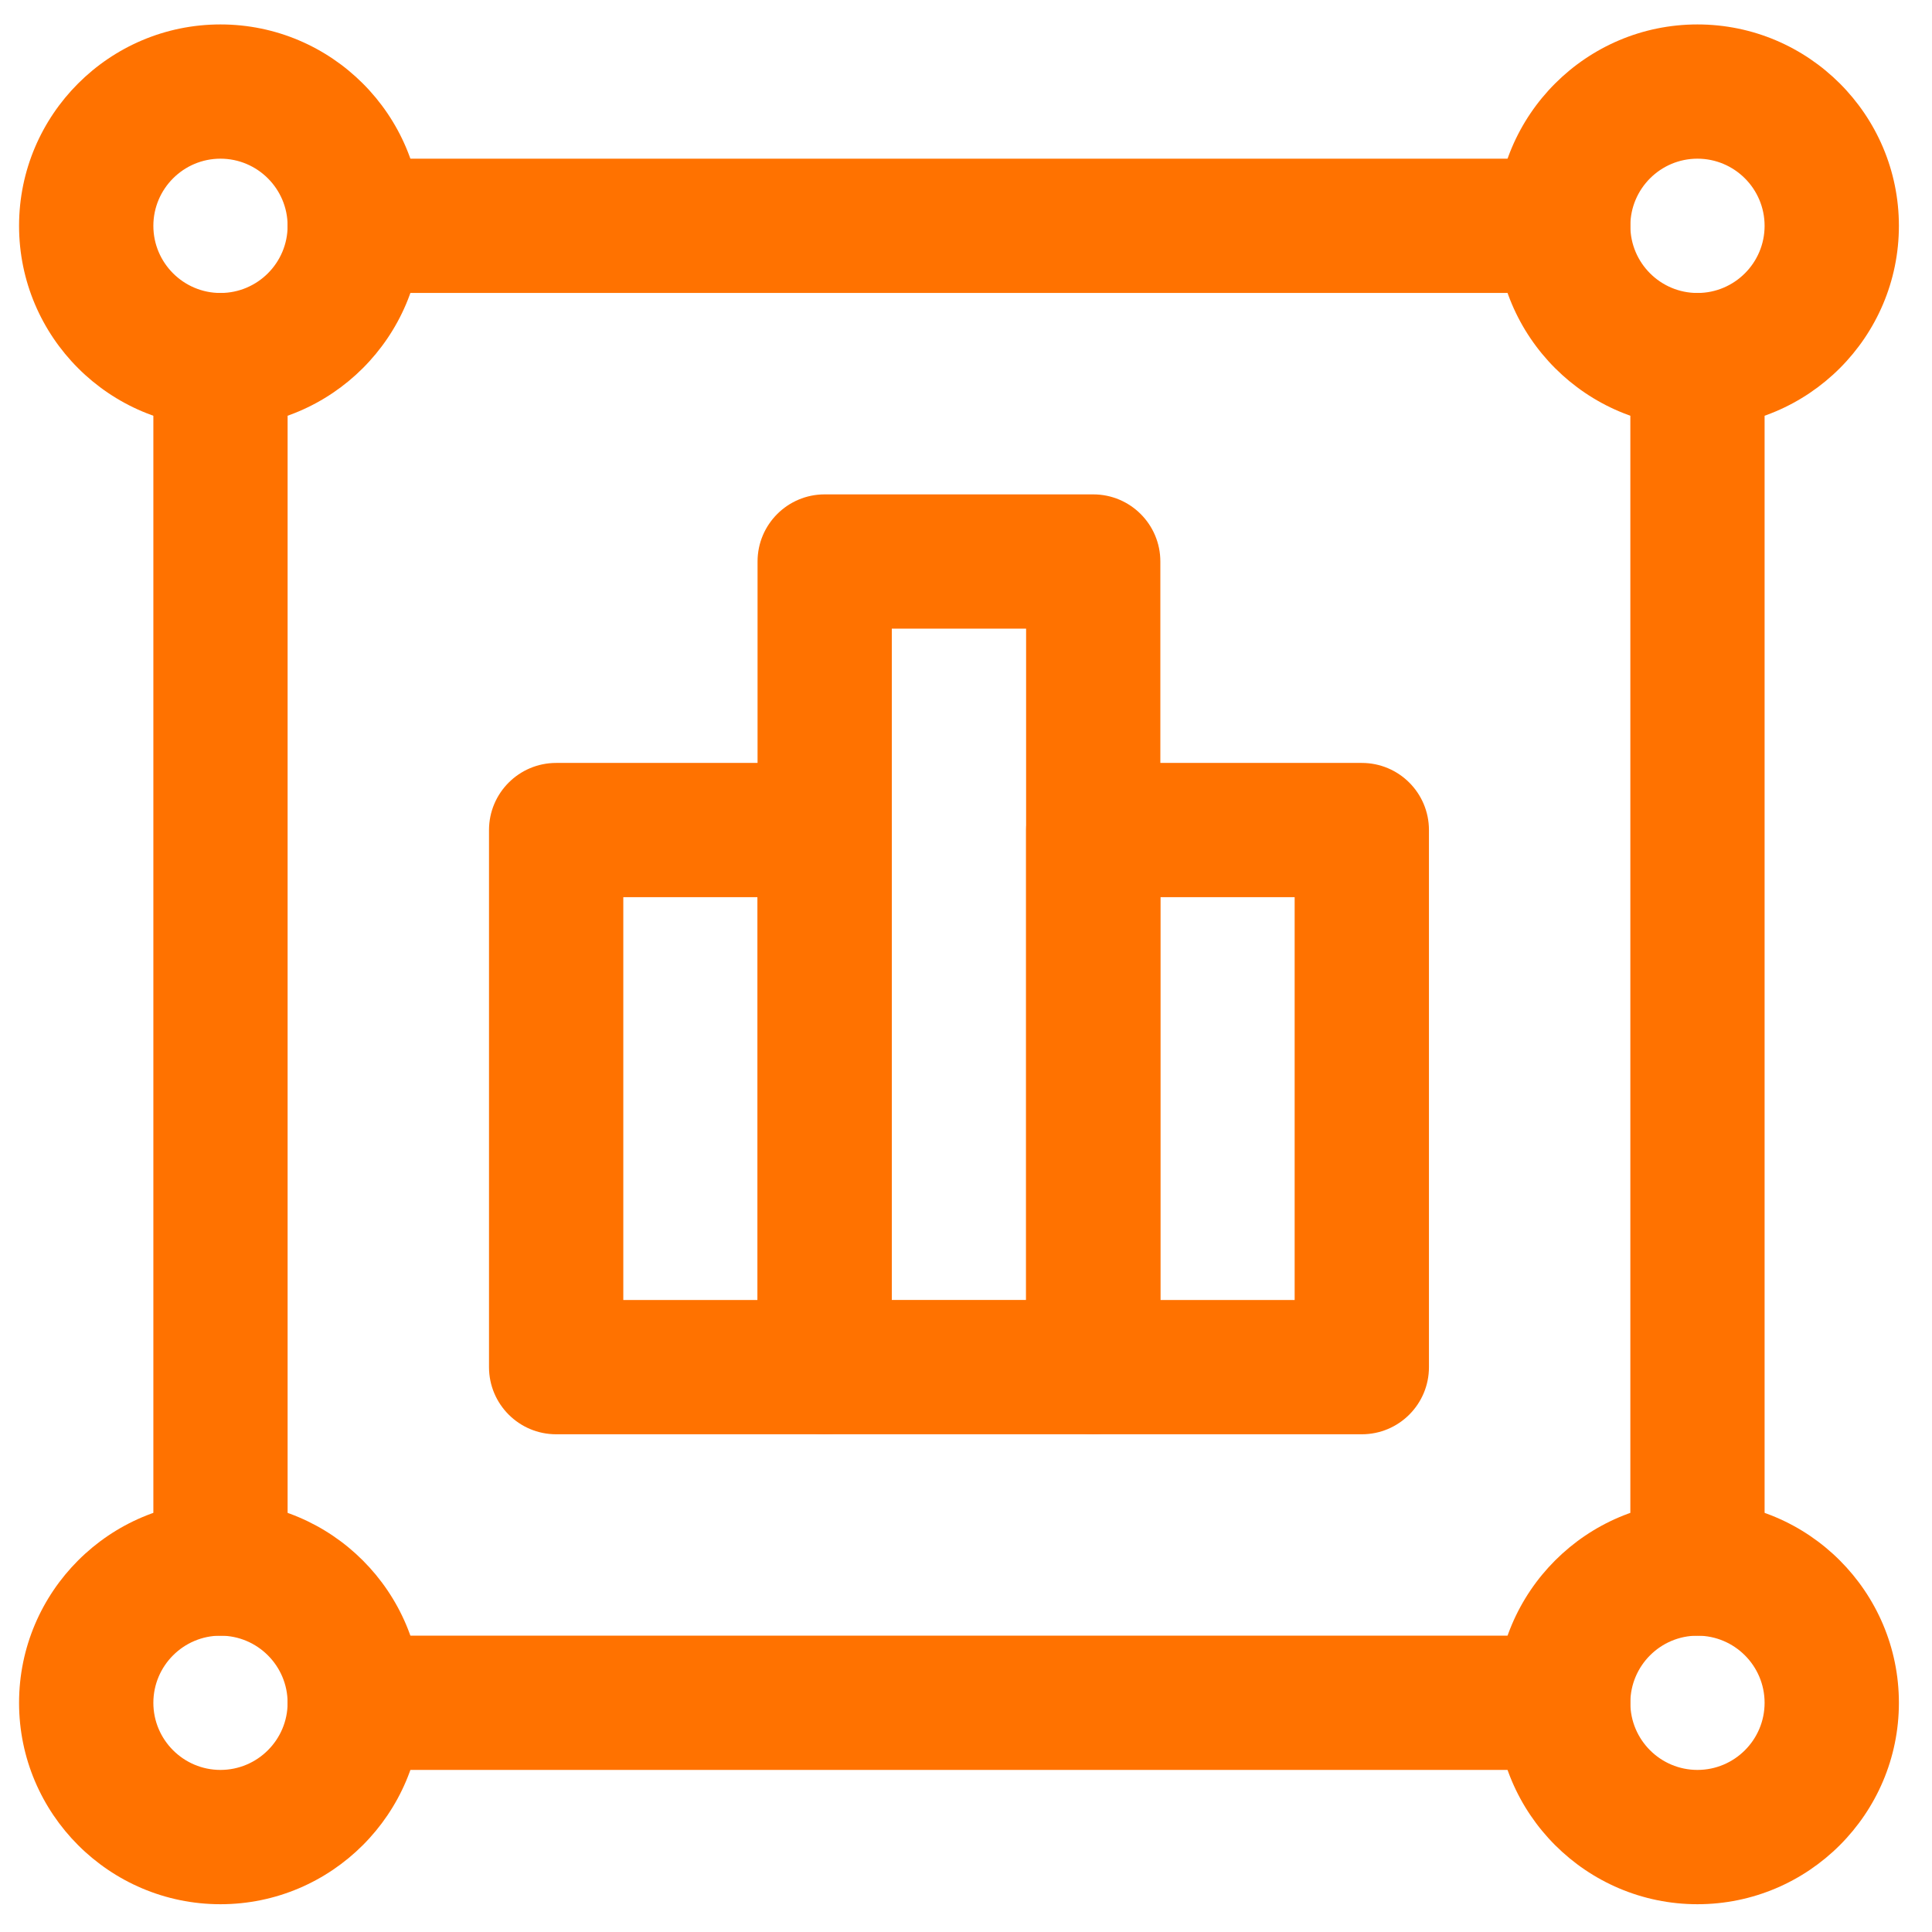
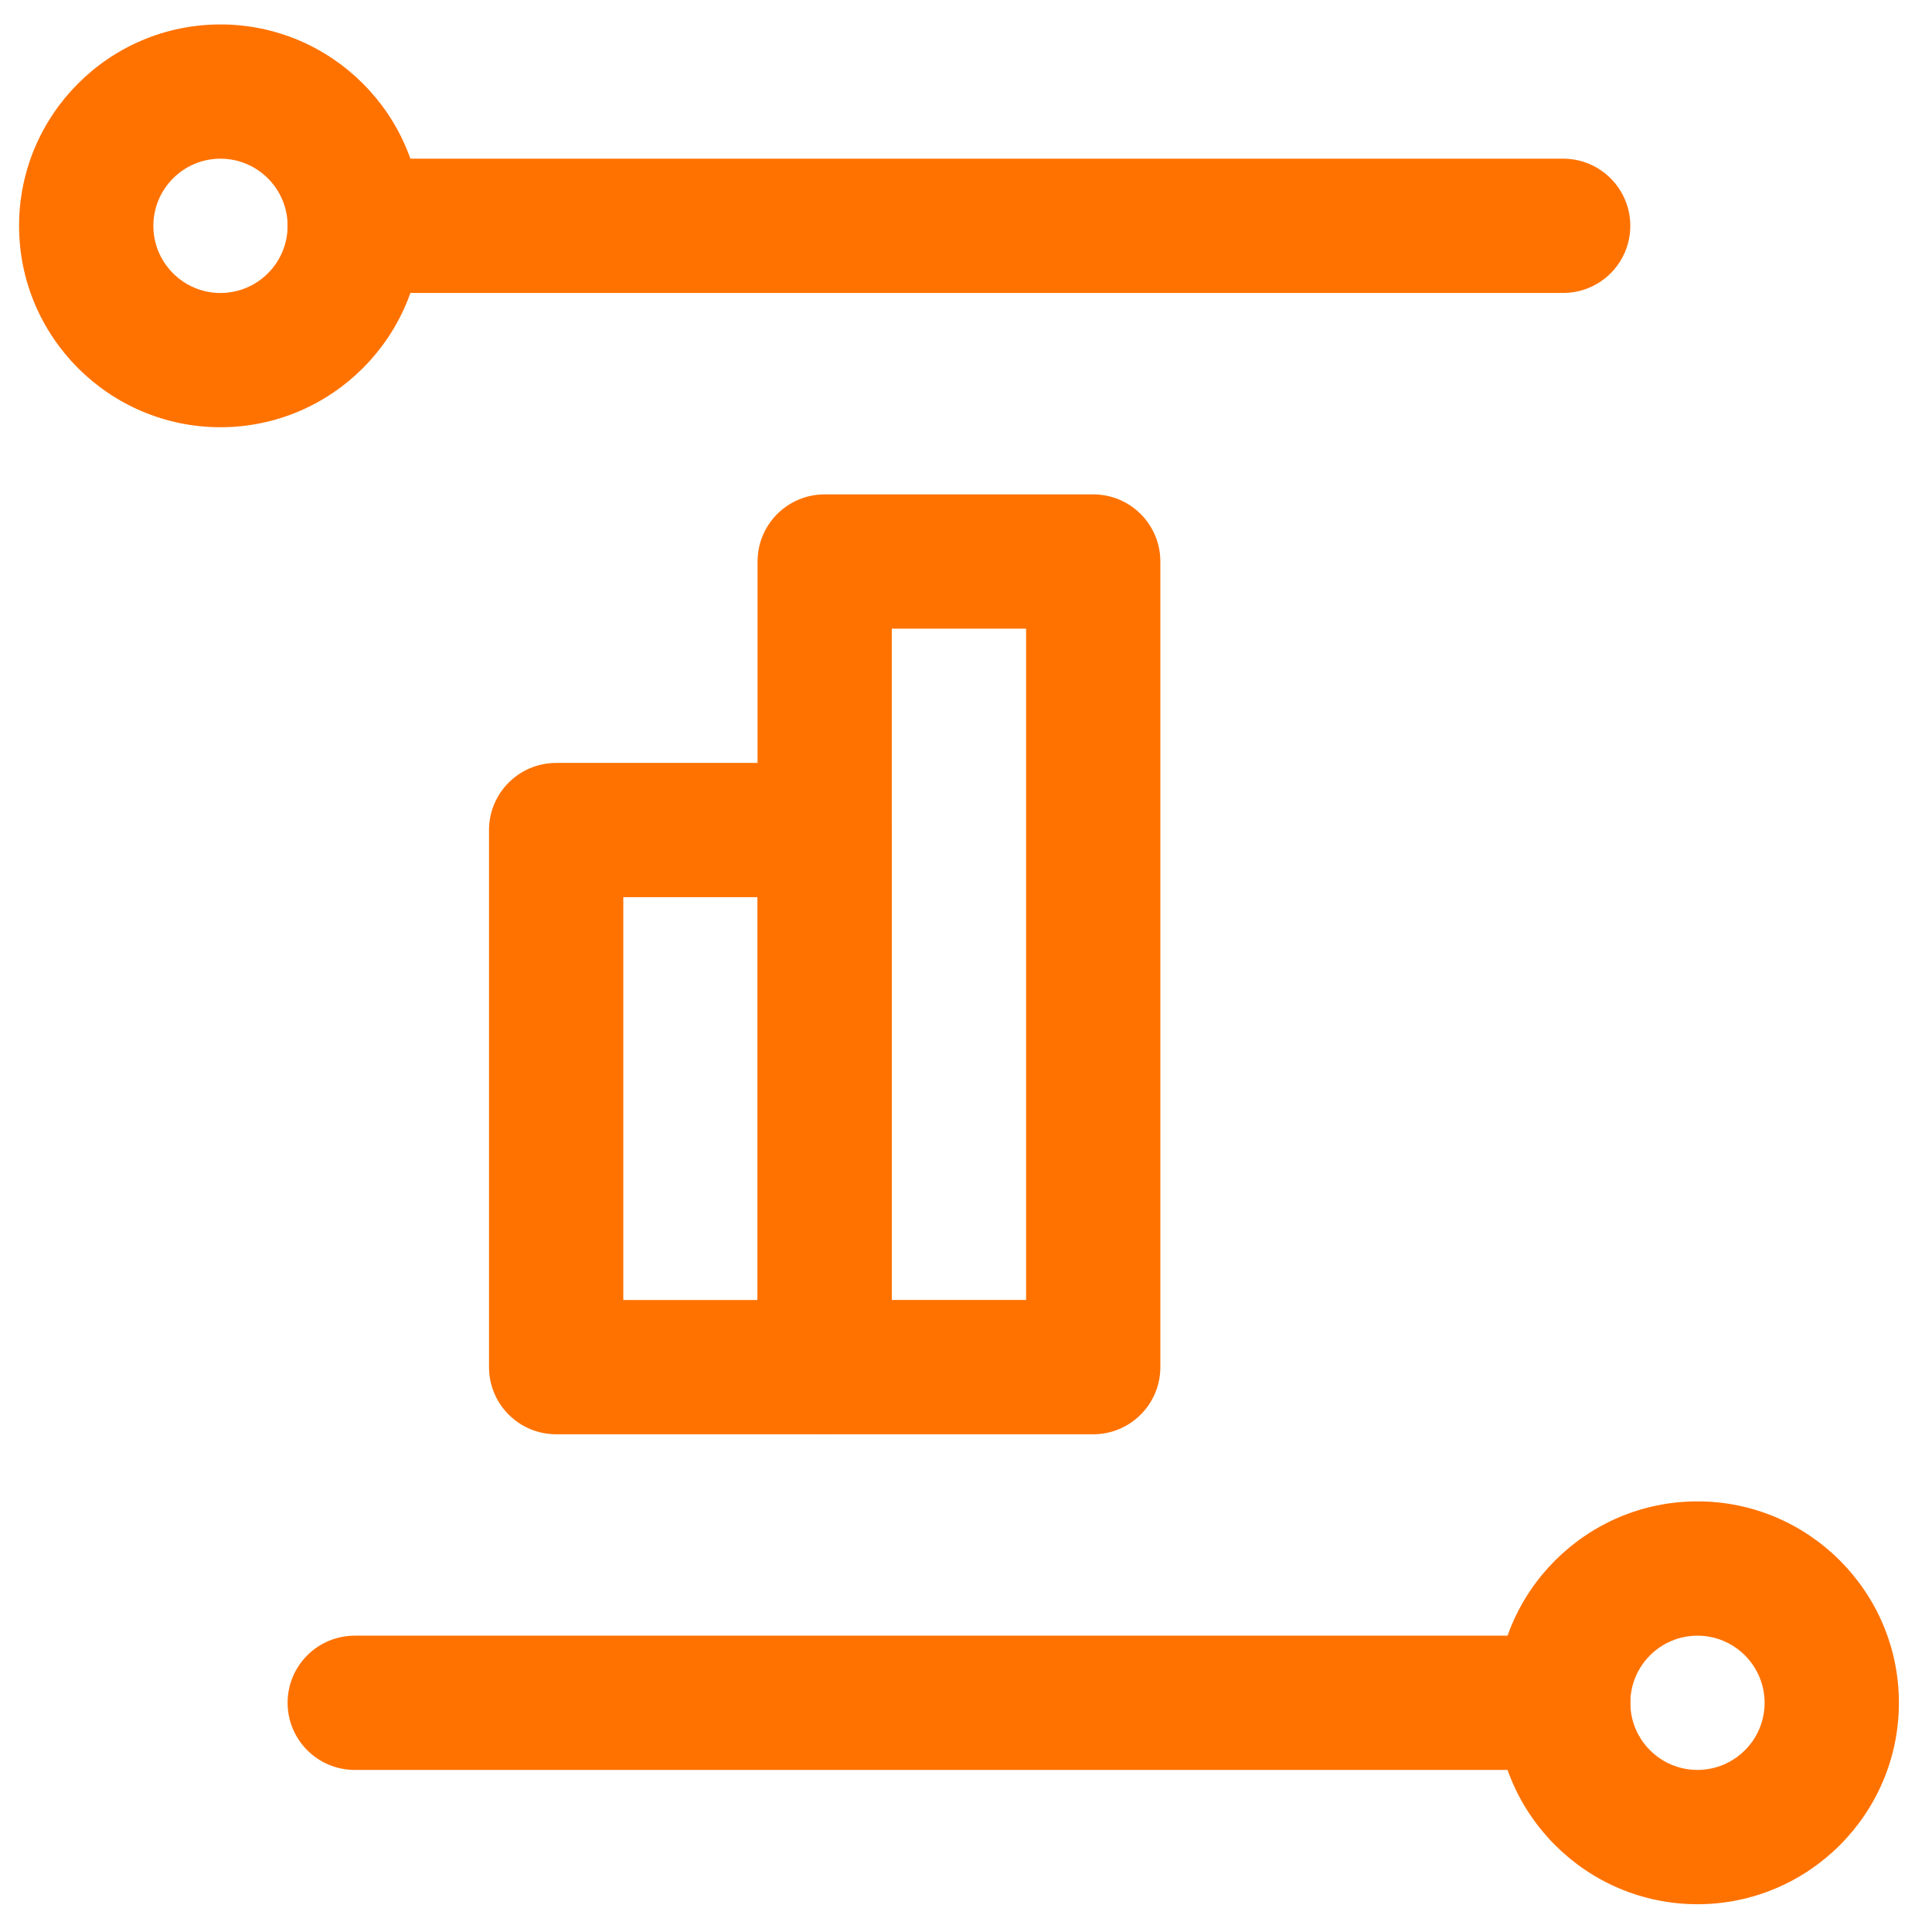
<svg xmlns="http://www.w3.org/2000/svg" width="37" height="37" viewBox="0 0 37 37" fill="none">
  <path d="M4.222 8.182C2.095 8.182 0.365 6.452 0.365 4.325C0.365 2.198 2.095 0.468 4.222 0.468C6.349 0.468 8.08 2.198 8.08 4.325C8.08 6.452 6.349 8.182 4.222 8.182ZM4.222 3.039C3.514 3.039 2.937 3.616 2.937 4.325C2.937 5.034 3.514 5.611 4.222 5.611C4.931 5.611 5.508 5.034 5.508 4.325C5.508 3.616 4.931 3.039 4.222 3.039Z" fill="#FF7200" />
-   <path d="M4.222 36.468C2.095 36.468 0.365 34.737 0.365 32.611C0.365 30.484 2.095 28.753 4.222 28.753C6.349 28.753 8.08 30.484 8.08 32.611C8.08 34.737 6.349 36.468 4.222 36.468ZM4.222 31.325C3.514 31.325 2.937 31.902 2.937 32.611C2.937 33.319 3.514 33.896 4.222 33.896C4.931 33.896 5.508 33.319 5.508 32.611C5.508 31.902 4.931 31.325 4.222 31.325Z" fill="#FF7200" />
  <path d="M32.508 36.468C30.382 36.468 28.651 34.737 28.651 32.611C28.651 30.484 30.382 28.753 32.508 28.753C34.636 28.753 36.366 30.484 36.366 32.611C36.366 34.737 34.636 36.468 32.508 36.468ZM32.508 31.325C31.799 31.325 31.223 31.902 31.223 32.611C31.223 33.319 31.799 33.896 32.508 33.896C33.218 33.896 33.794 33.319 33.794 32.611C33.794 31.902 33.218 31.325 32.508 31.325Z" fill="#FF7200" />
-   <path d="M32.508 8.182C30.382 8.182 28.651 6.452 28.651 4.325C28.651 2.198 30.382 0.468 32.508 0.468C34.636 0.468 36.366 2.198 36.366 4.325C36.366 6.452 34.636 8.182 32.508 8.182ZM32.508 3.039C31.799 3.039 31.223 3.616 31.223 4.325C31.223 5.034 31.799 5.611 32.508 5.611C33.218 5.611 33.794 5.034 33.794 4.325C33.794 3.616 33.218 3.039 32.508 3.039Z" fill="#FF7200" />
  <path d="M20.936 27.468H15.793C15.084 27.468 14.508 26.892 14.508 26.182V10.754C14.508 10.043 15.084 9.468 15.793 9.468H20.936C21.647 9.468 22.222 10.043 22.222 10.754V26.182C22.222 26.892 21.647 27.468 20.936 27.468ZM17.079 24.896H19.651V12.039H17.079V24.896Z" fill="#FF7200" />
  <path d="M29.936 5.61H6.794C6.084 5.61 5.508 5.035 5.508 4.325C5.508 3.615 6.084 3.039 6.794 3.039H29.936C30.647 3.039 31.222 3.615 31.222 4.325C31.222 5.035 30.647 5.61 29.936 5.61Z" fill="#FF7200" />
-   <path d="M32.508 31.325C31.798 31.325 31.223 30.749 31.223 30.039V6.897C31.223 6.187 31.798 5.611 32.508 5.611C33.219 5.611 33.794 6.187 33.794 6.897V30.039C33.794 30.749 33.219 31.325 32.508 31.325Z" fill="#FF7200" />
  <path d="M29.936 33.896H6.794C6.084 33.896 5.508 33.32 5.508 32.61C5.508 31.9 6.084 31.325 6.794 31.325H29.936C30.647 31.325 31.222 31.9 31.222 32.61C31.222 33.32 30.647 33.896 29.936 33.896Z" fill="#FF7200" />
-   <path d="M4.222 31.325C3.512 31.325 2.937 30.749 2.937 30.039V6.897C2.937 6.187 3.512 5.611 4.222 5.611C4.932 5.611 5.508 6.187 5.508 6.897V30.039C5.508 30.749 4.932 31.325 4.222 31.325Z" fill="#FF7200" />
  <path d="M15.794 27.468H10.651C9.941 27.468 9.365 26.892 9.365 26.182V15.897C9.365 15.187 9.941 14.611 10.651 14.611H15.794C16.504 14.611 17.079 15.187 17.079 15.897V26.182C17.079 26.892 16.504 27.468 15.794 27.468ZM11.937 24.897H14.508V17.182H11.937V24.897Z" fill="#FF7200" />
-   <path d="M26.08 27.468H20.937C20.227 27.468 19.651 26.892 19.651 26.182V15.897C19.651 15.187 20.227 14.611 20.937 14.611H26.08C26.791 14.611 27.366 15.187 27.366 15.897V26.182C27.366 26.892 26.791 27.468 26.08 27.468ZM22.223 24.897H24.794V17.182H22.223V24.897Z" fill="#FF7200" />
</svg>